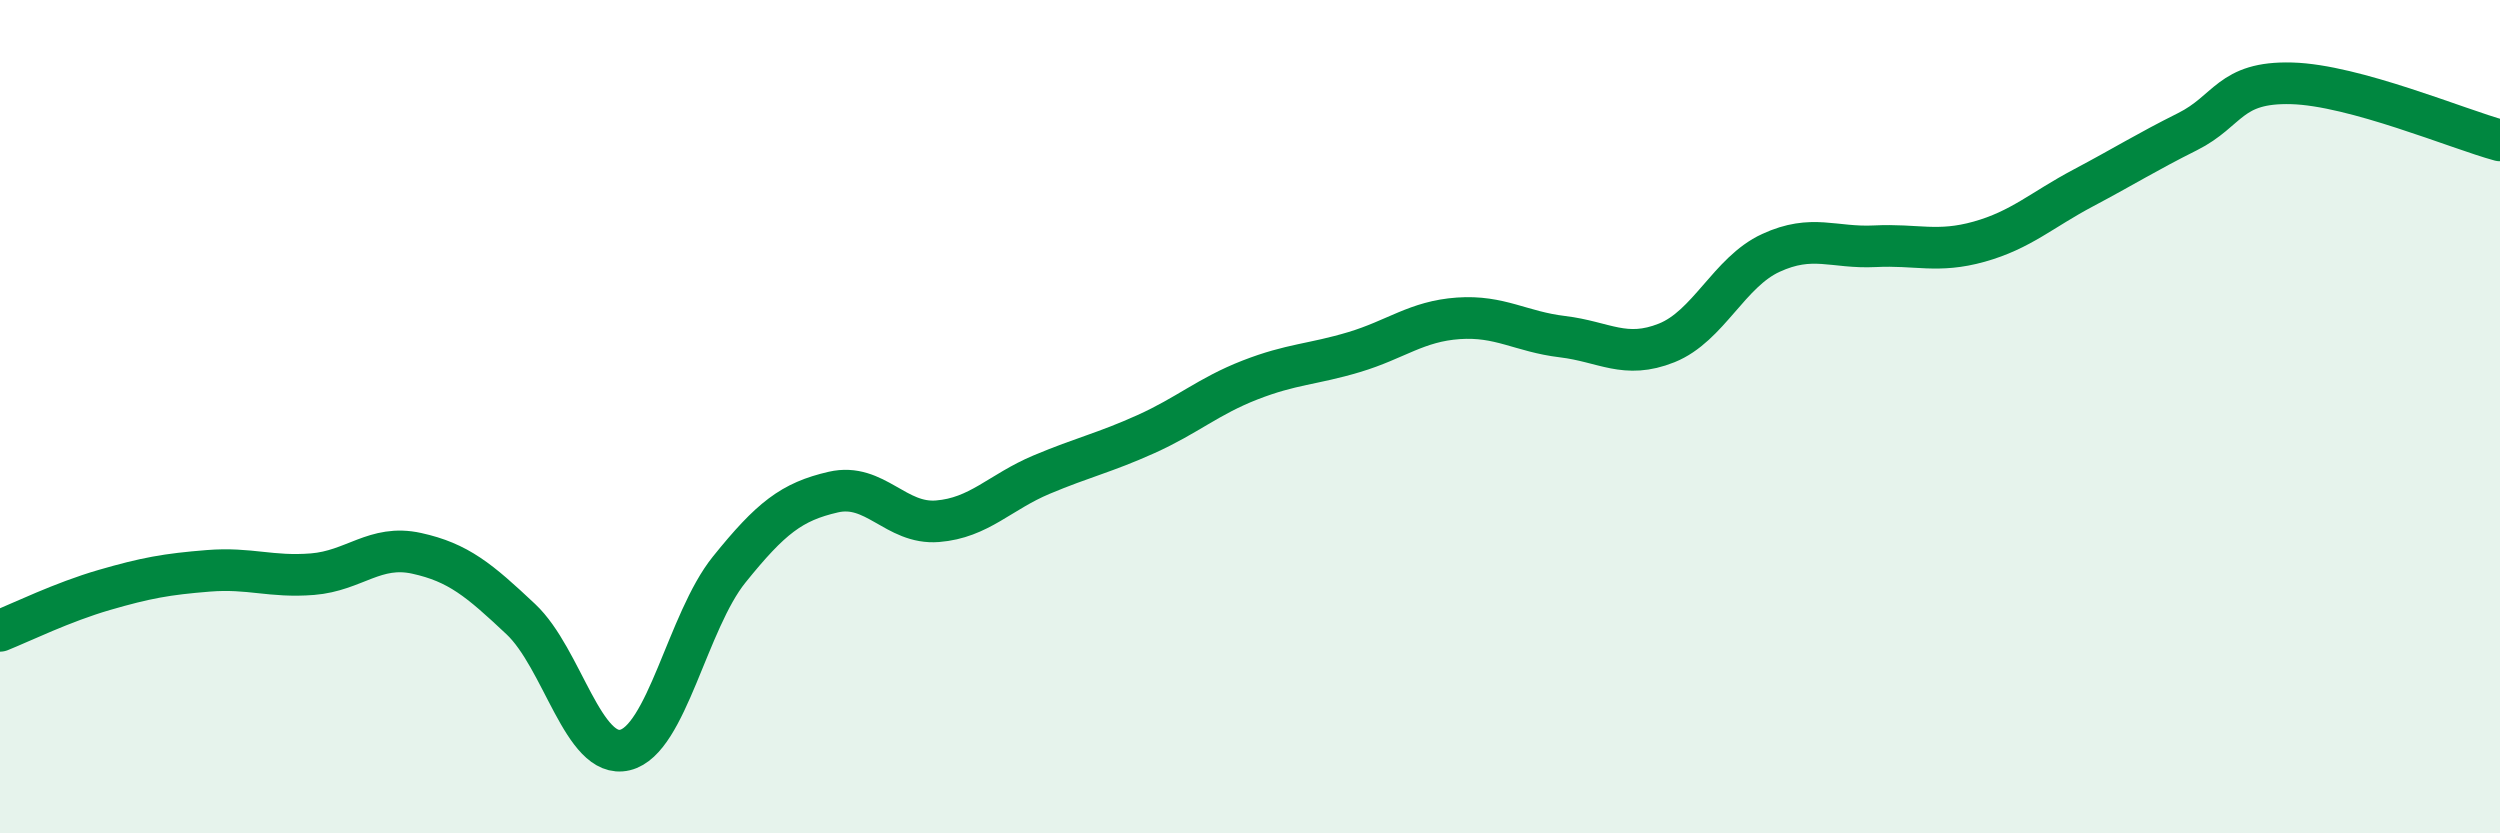
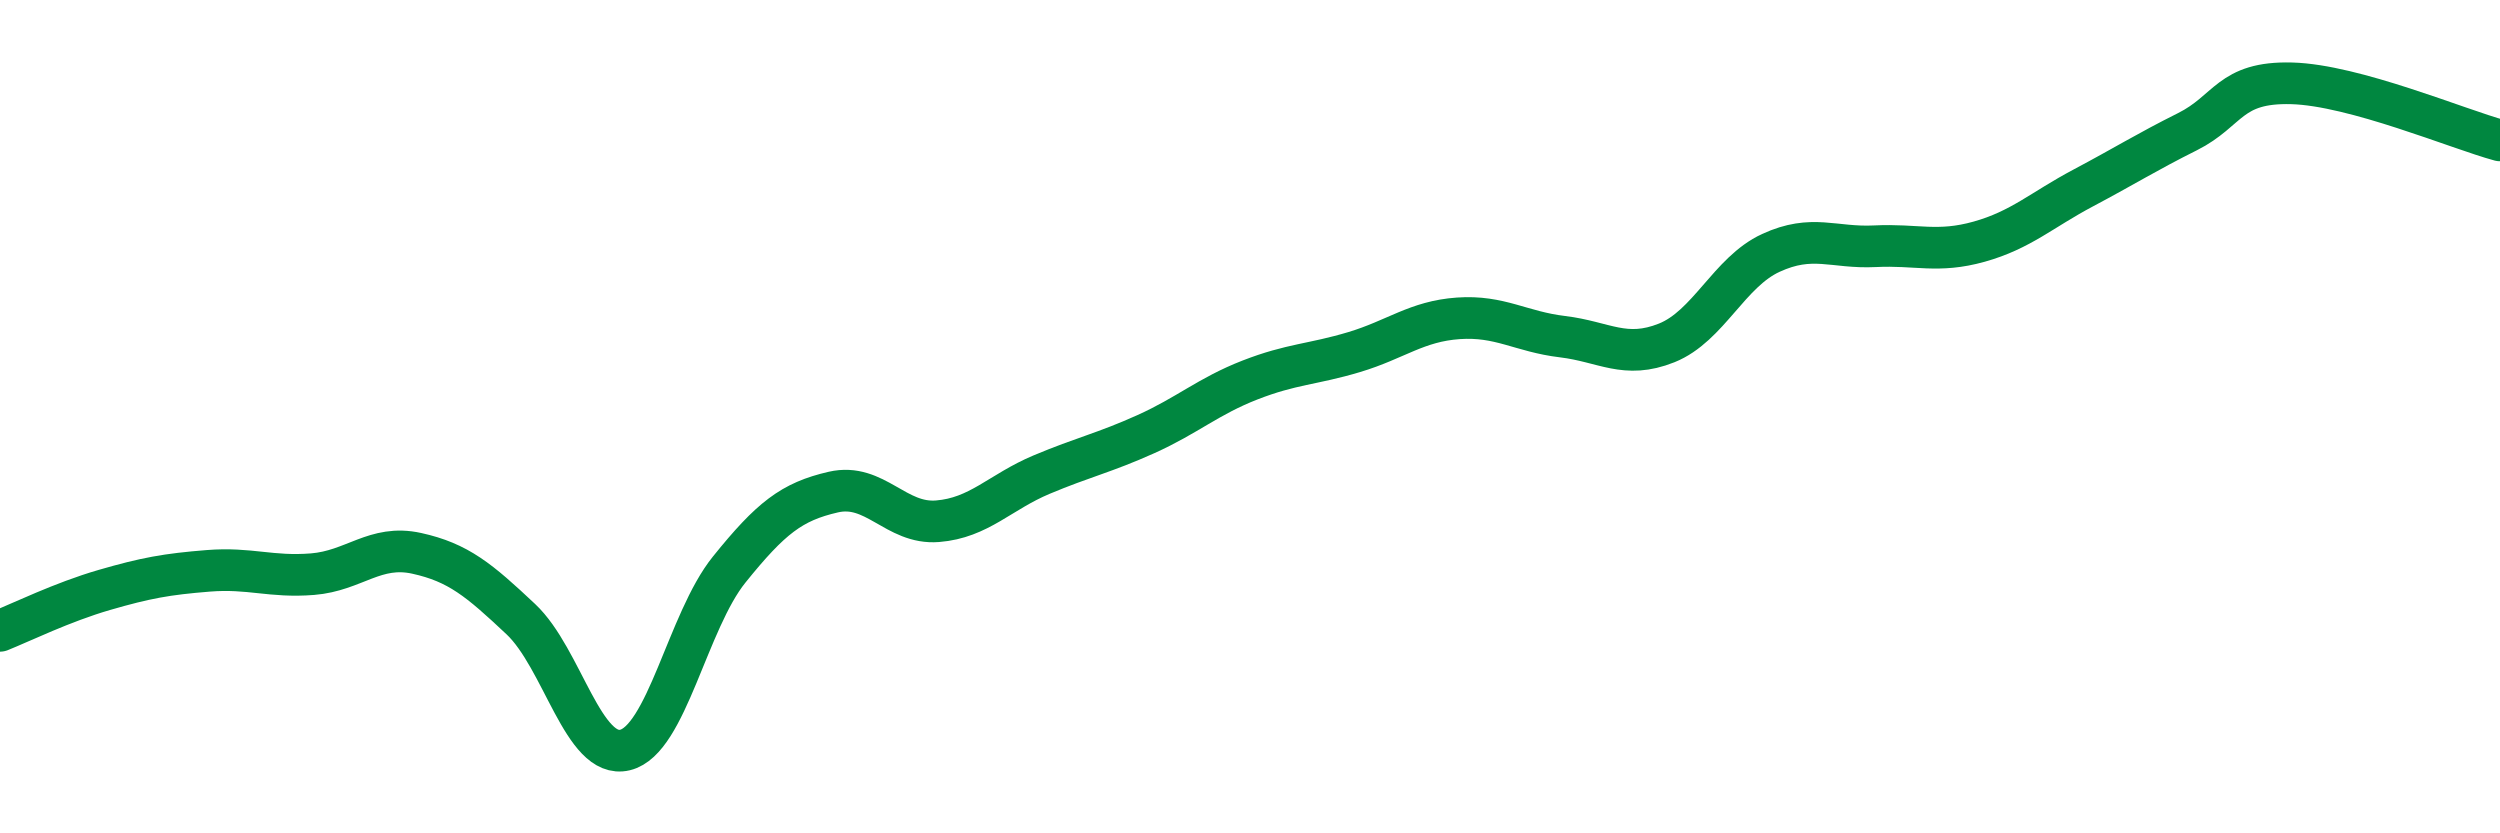
<svg xmlns="http://www.w3.org/2000/svg" width="60" height="20" viewBox="0 0 60 20">
-   <path d="M 0,15.14 C 0.5,14.94 1.5,14.45 2.5,14.16 C 3.5,13.87 4,13.78 5,13.7 C 6,13.62 6.5,13.86 7.5,13.78 C 8.5,13.7 9,13.06 10,13.28 C 11,13.5 11.5,13.92 12.5,14.86 C 13.5,15.8 14,18.24 15,18 C 16,17.76 16.5,14.91 17.5,13.67 C 18.5,12.43 19,12.04 20,11.81 C 21,11.58 21.5,12.59 22.5,12.51 C 23.5,12.43 24,11.81 25,11.39 C 26,10.97 26.5,10.87 27.5,10.42 C 28.5,9.97 29,9.51 30,9.12 C 31,8.73 31.5,8.75 32.5,8.45 C 33.5,8.15 34,7.71 35,7.64 C 36,7.57 36.5,7.96 37.5,8.08 C 38.5,8.2 39,8.63 40,8.23 C 41,7.83 41.5,6.53 42.5,6.07 C 43.5,5.61 44,5.96 45,5.91 C 46,5.86 46.5,6.08 47.5,5.8 C 48.5,5.52 49,5.04 50,4.51 C 51,3.98 51.5,3.66 52.5,3.16 C 53.5,2.66 53.5,1.96 55,2 C 56.5,2.04 59,3.1 60,3.37L60 20L0 20Z" fill="#008740" opacity="0.1" stroke-linecap="round" stroke-linejoin="round" />
  <path d="M 0,15.14 C 0.5,14.94 1.5,14.45 2.5,14.16 C 3.5,13.87 4,13.78 5,13.7 C 6,13.62 6.5,13.86 7.5,13.78 C 8.5,13.7 9,13.06 10,13.28 C 11,13.5 11.5,13.92 12.5,14.86 C 13.5,15.8 14,18.24 15,18 C 16,17.76 16.5,14.91 17.5,13.67 C 18.5,12.43 19,12.04 20,11.81 C 21,11.58 21.5,12.59 22.5,12.51 C 23.5,12.43 24,11.81 25,11.39 C 26,10.97 26.5,10.87 27.5,10.42 C 28.5,9.97 29,9.51 30,9.12 C 31,8.73 31.5,8.75 32.5,8.45 C 33.5,8.15 34,7.71 35,7.64 C 36,7.57 36.5,7.96 37.5,8.08 C 38.5,8.2 39,8.63 40,8.23 C 41,7.83 41.5,6.53 42.5,6.07 C 43.5,5.61 44,5.96 45,5.91 C 46,5.86 46.5,6.08 47.5,5.8 C 48.5,5.52 49,5.04 50,4.51 C 51,3.98 51.5,3.66 52.5,3.16 C 53.5,2.66 53.5,1.96 55,2 C 56.5,2.04 59,3.1 60,3.37" stroke="#008740" stroke-width="1" fill="none" stroke-linecap="round" stroke-linejoin="round" />
</svg>